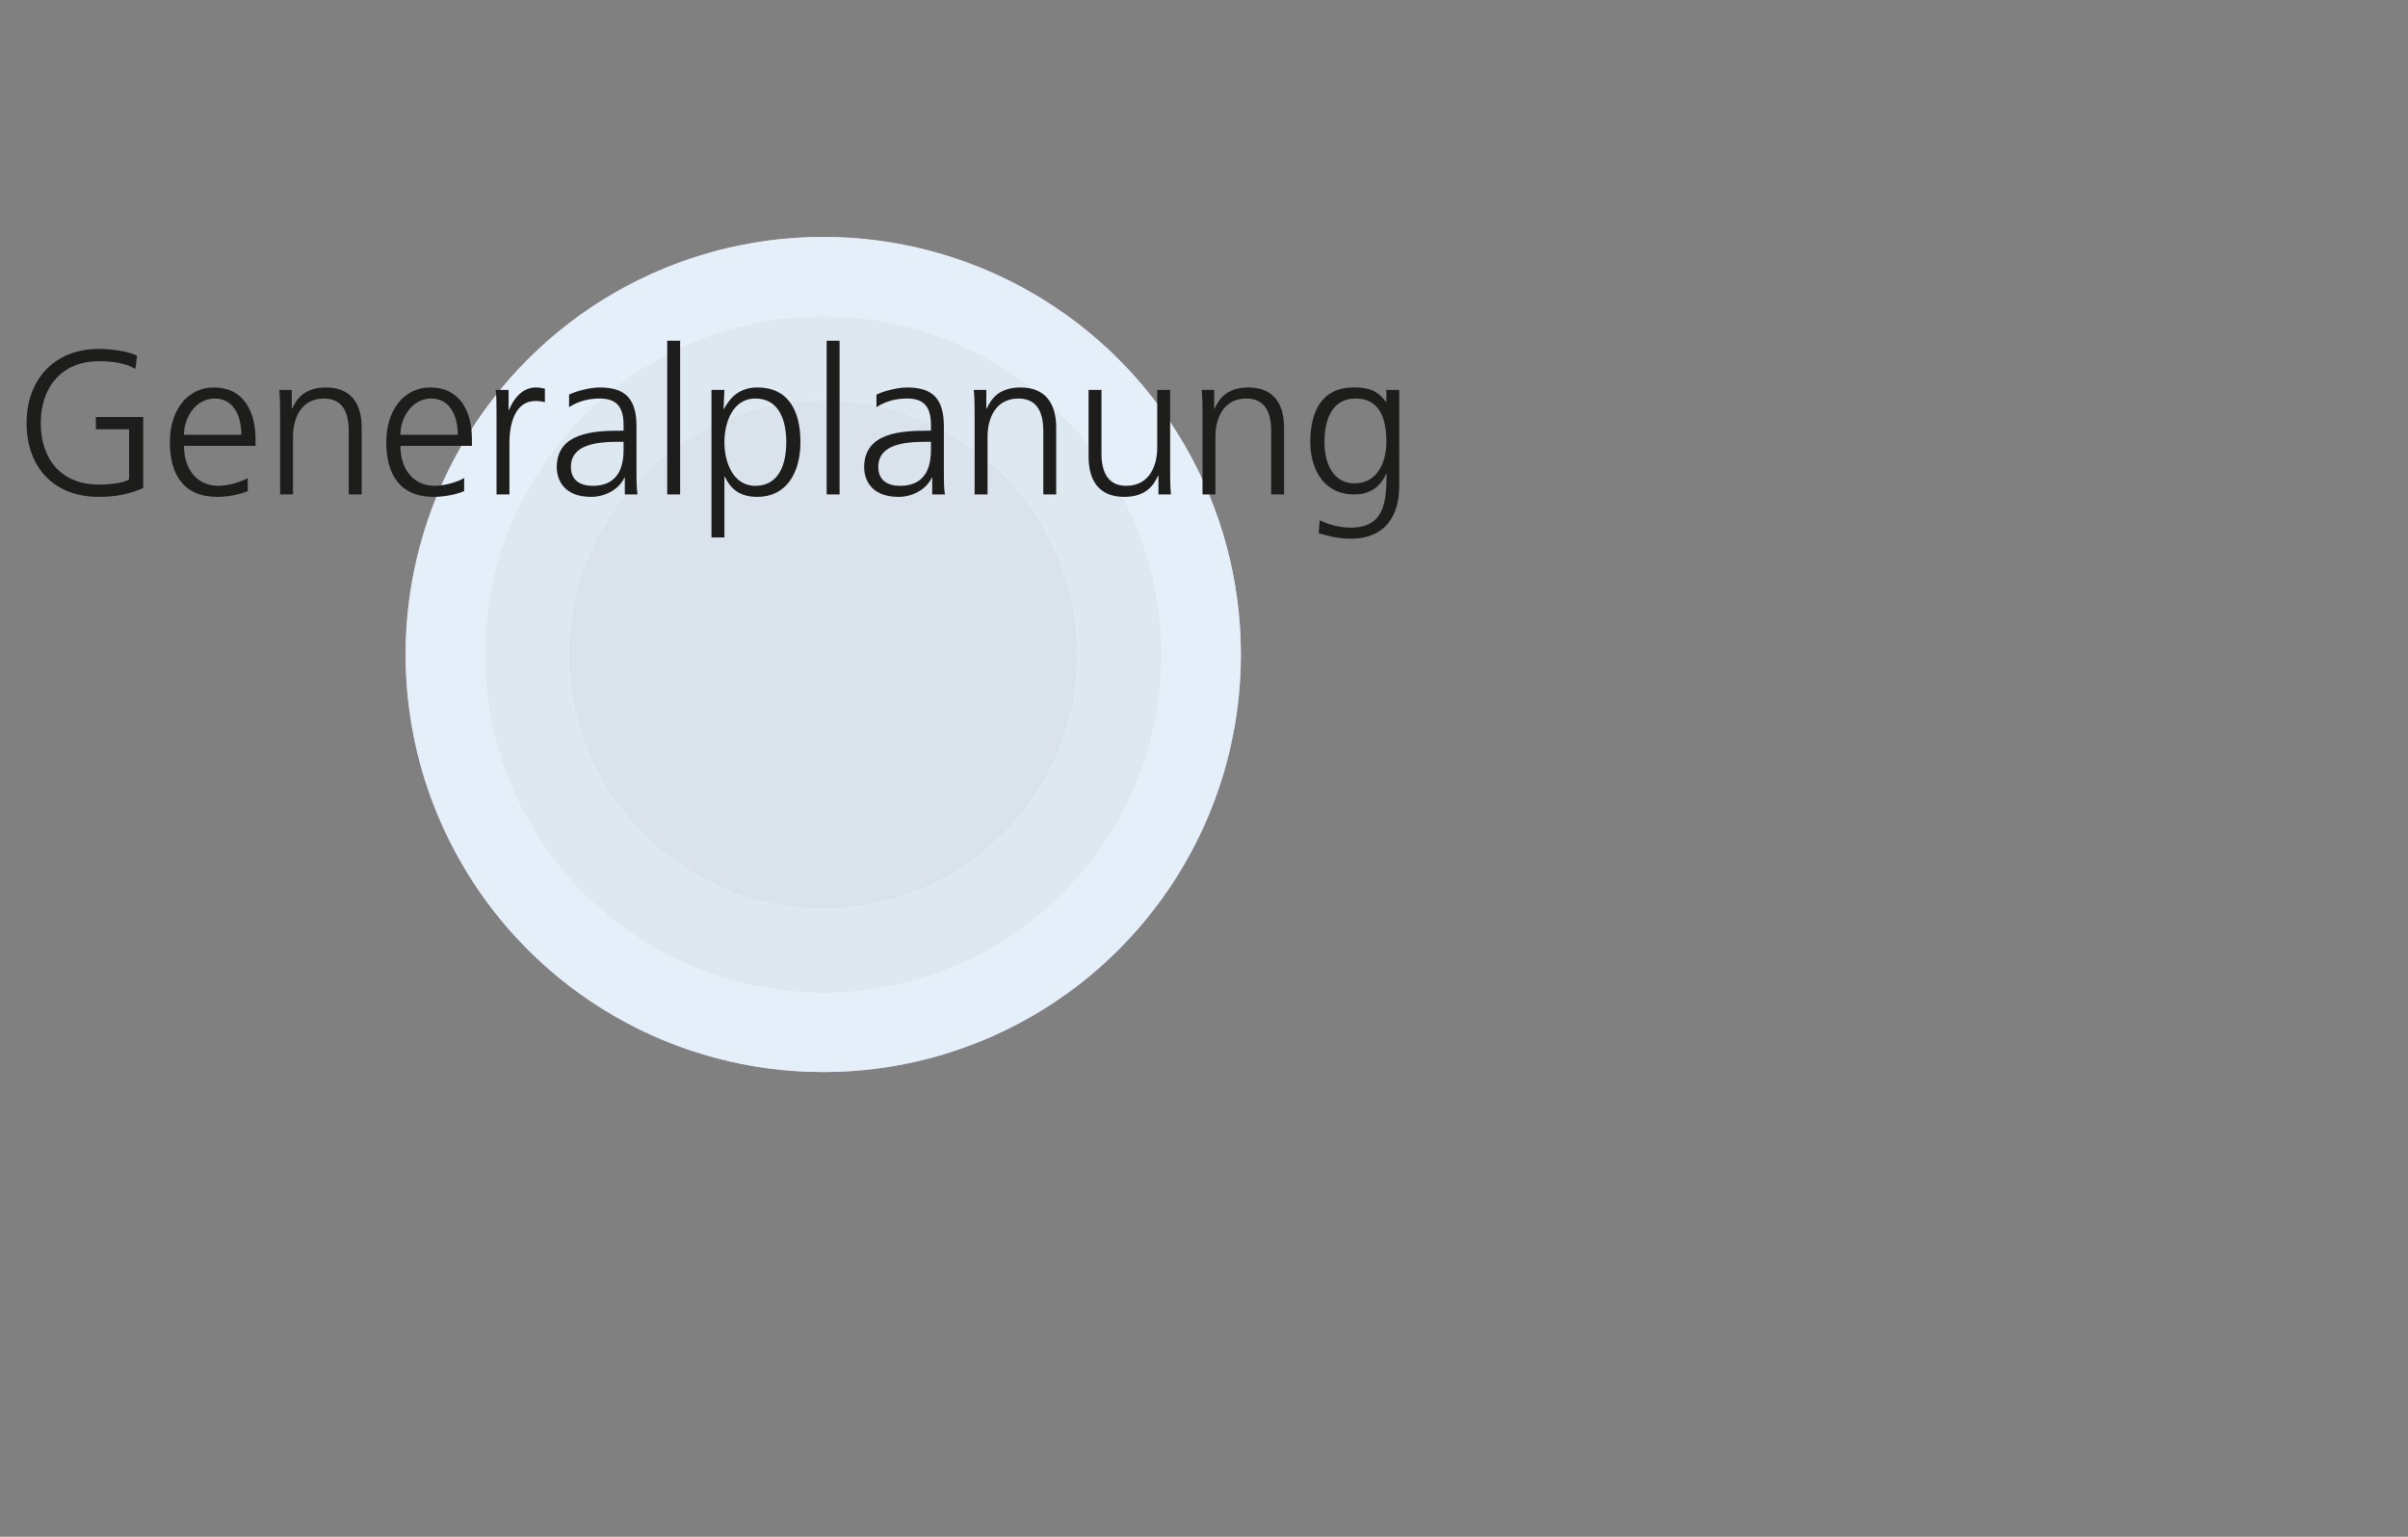
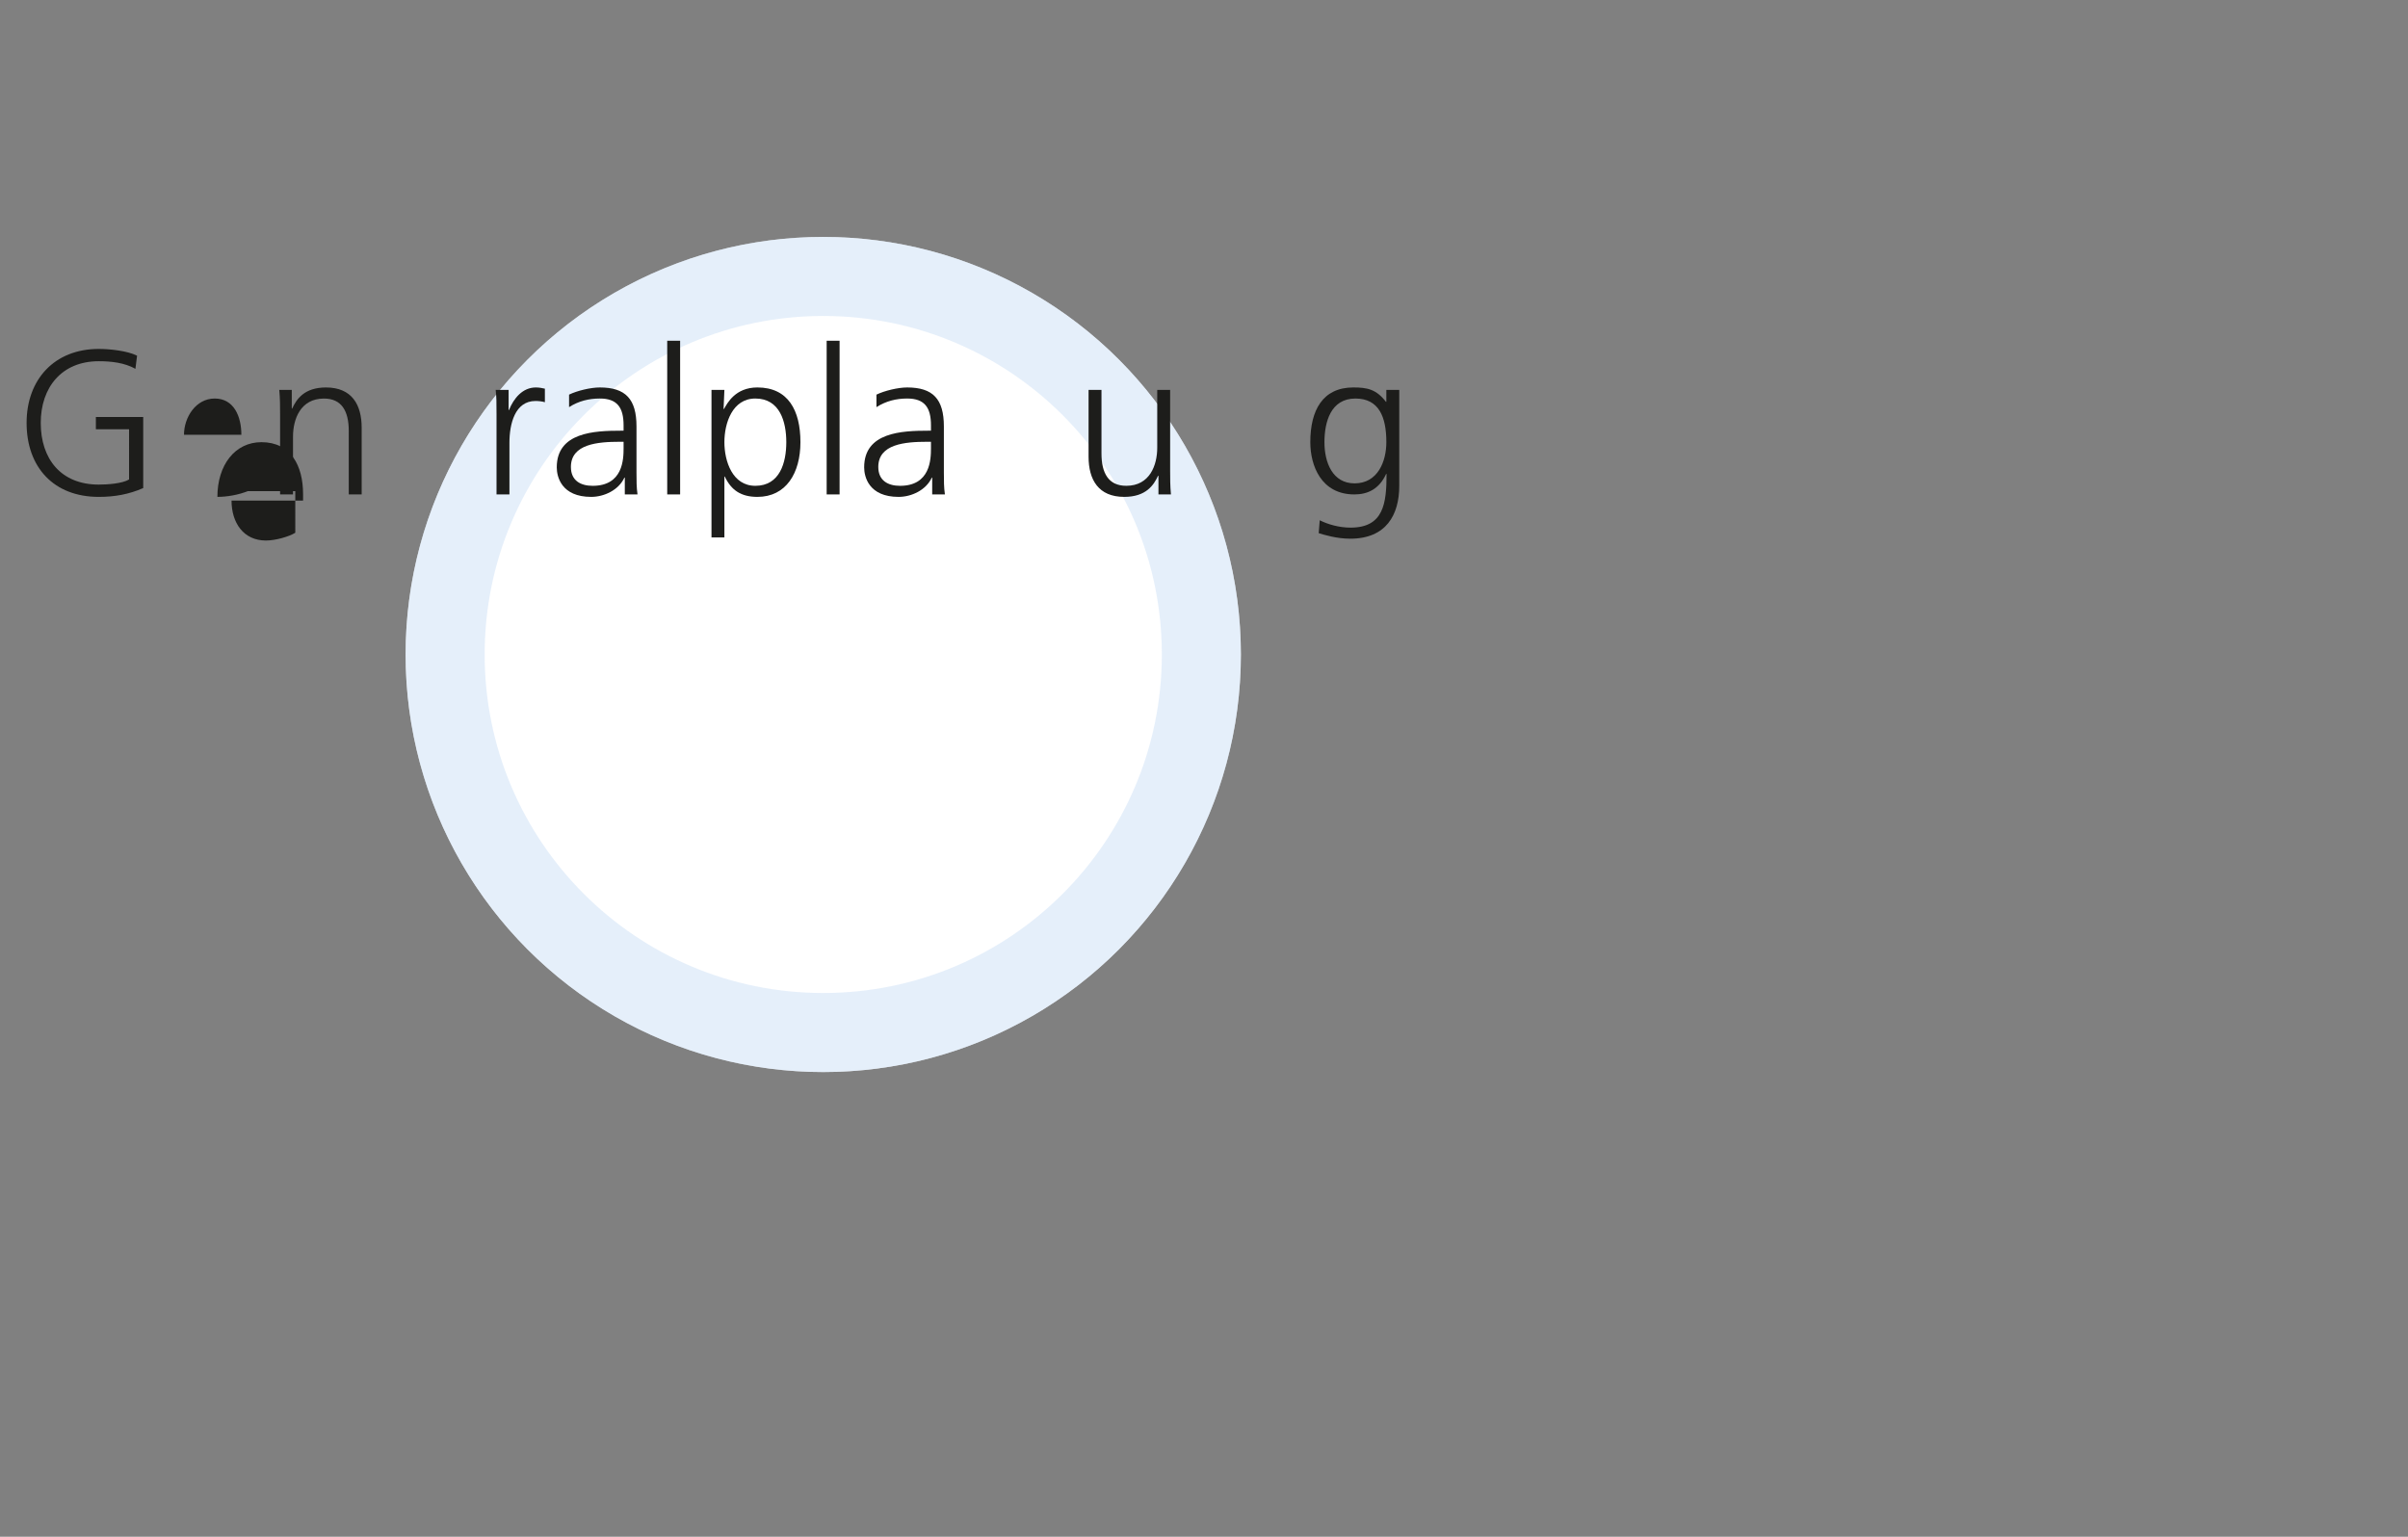
<svg xmlns="http://www.w3.org/2000/svg" version="1.1" id="Ebene_1" x="0px" y="0px" width="282px" height="180px" viewBox="0 0 282 180" enable-background="new 0 0 282 180" xml:space="preserve">
  <rect x="0" y="0" width="282" height="180" fill="#808080" stroke="none" />
  <g>
    <circle fill="#FFFFFF" cx="96.409" cy="76.661" r="48.909" />
    <path opacity="0.6" fill="#D4E5F7" d="M145.318,76.661c0,27.008-21.899,48.906-48.911,48.906c-27.01,0-48.908-21.898-48.908-48.906   c0-27.012,21.898-48.91,48.908-48.91C123.419,27.751,145.318,49.649,145.318,76.661z M96.408,37.009   c-21.898,0-39.65,17.752-39.65,39.652c0,21.896,17.752,39.65,39.65,39.65c21.9,0,39.655-17.754,39.655-39.65   C136.062,54.761,118.308,37.009,96.408,37.009z" />
-     <path opacity="0.8" fill="#D6E2ED" d="M136.053,76.659c0,21.893-17.75,39.643-39.645,39.643c-21.894,0-39.644-17.75-39.644-39.643   c0-21.898,17.75-39.643,39.644-39.643C118.302,37.017,136.053,54.761,136.053,76.659z M96.41,46.849   c-16.463,0-29.813,13.344-29.813,29.811c0,16.461,13.351,29.812,29.813,29.812c16.465,0,29.815-13.352,29.815-29.812   C126.225,60.192,112.875,46.849,96.41,46.849z" />
-     <circle opacity="0.6" fill="#C1D1E0" cx="96.408" cy="76.658" r="29.801" />
  </g>
  <g>
    <g>
      <path fill="#1D1D1B" d="M15.116,50.279h-3.888v-1.44h5.544v8.329c-1.704,0.744-3.36,1.032-5.208,1.032    c-5.28,0-8.449-3.48-8.449-8.665c0-5.088,3.264-8.665,8.449-8.665c1.272,0,3.36,0.216,4.488,0.792l-0.192,1.536    c-1.296-0.72-2.833-0.888-4.296-0.888c-4.344,0-6.792,3.072-6.792,7.225c0,4.225,2.376,7.225,6.792,7.225    c1.032,0,2.76-0.12,3.552-0.6V50.279z" />
-       <path fill="#1D1D1B" d="M29.011,57.528c-1.056,0.432-2.424,0.672-3.552,0.672c-4.057,0-5.568-2.736-5.568-6.409    c0-3.744,2.064-6.409,5.16-6.409c3.456,0,4.873,2.785,4.873,6.073v0.768h-8.377c0,2.592,1.392,4.68,4.033,4.68    c1.104,0,2.712-0.456,3.432-0.912V57.528z M28.267,50.928c0-2.136-0.864-4.249-3.121-4.249c-2.232,0-3.6,2.232-3.6,4.249H28.267z" />
+       <path fill="#1D1D1B" d="M29.011,57.528c-1.056,0.432-2.424,0.672-3.552,0.672c0-3.744,2.064-6.409,5.16-6.409c3.456,0,4.873,2.785,4.873,6.073v0.768h-8.377c0,2.592,1.392,4.68,4.033,4.68    c1.104,0,2.712-0.456,3.432-0.912V57.528z M28.267,50.928c0-2.136-0.864-4.249-3.121-4.249c-2.232,0-3.6,2.232-3.6,4.249H28.267z" />
      <path fill="#1D1D1B" d="M32.802,48.551c0-0.936,0-1.896-0.096-2.88h1.464v2.185h0.048c0.504-1.104,1.416-2.473,3.96-2.473    c3.024,0,4.177,2.017,4.177,4.705v7.825h-1.512v-7.44c0-2.304-0.816-3.792-2.904-3.792c-2.76,0-3.625,2.424-3.625,4.464v6.769    h-1.512V48.551z" />
-       <path fill="#1D1D1B" d="M54.355,57.528c-1.056,0.432-2.424,0.672-3.552,0.672c-4.056,0-5.568-2.736-5.568-6.409    c0-3.744,2.064-6.409,5.16-6.409c3.457,0,4.873,2.785,4.873,6.073v0.768h-8.376c0,2.592,1.392,4.68,4.032,4.68    c1.104,0,2.712-0.456,3.432-0.912V57.528z M53.611,50.928c0-2.136-0.864-4.249-3.121-4.249c-2.232,0-3.6,2.232-3.6,4.249H53.611z" />
      <path fill="#1D1D1B" d="M58.146,48.407c0-1.344,0-1.848-0.096-2.736h1.512v2.353h0.048c0.552-1.368,1.584-2.641,3.145-2.641    c0.36,0,0.792,0.072,1.056,0.144v1.584c-0.312-0.096-0.72-0.144-1.104-0.144c-2.4,0-3.048,2.688-3.048,4.896v6.048h-1.512V48.407z    " />
      <path fill="#1D1D1B" d="M73.171,55.944h-0.048c-0.672,1.464-2.376,2.256-3.889,2.256c-3.48,0-4.032-2.352-4.032-3.457    c0-4.104,4.368-4.296,7.537-4.296h0.288v-0.624c0-2.088-0.744-3.144-2.784-3.144c-1.272,0-2.472,0.288-3.6,1.008v-1.464    c0.936-0.456,2.52-0.84,3.6-0.84c3.024,0,4.296,1.368,4.296,4.561v5.4c0,0.984,0,1.729,0.12,2.568h-1.488V55.944z M73.027,51.744    h-0.432c-2.616,0-5.736,0.264-5.736,2.952c0,1.608,1.152,2.208,2.544,2.208c3.553,0,3.625-3.096,3.625-4.416V51.744z" />
      <path fill="#1D1D1B" d="M78.138,39.911h1.512v18.001h-1.512V39.911z" />
      <path fill="#1D1D1B" d="M83.322,45.671h1.512l-0.096,2.232h0.048c0.384-0.672,1.32-2.521,3.912-2.521    c3.601,0,5.041,2.688,5.041,6.409c0,3.625-1.68,6.409-5.041,6.409c-1.92,0-3.072-0.792-3.816-2.376h-0.048v7.129h-1.512V45.671z     M88.458,46.679c-2.688,0-3.624,2.88-3.624,5.112c0,2.232,0.936,5.112,3.624,5.112c2.88,0,3.625-2.736,3.625-5.112    C92.083,49.416,91.338,46.679,88.458,46.679z" />
      <path fill="#1D1D1B" d="M96.81,39.911h1.513v18.001H96.81V39.911z" />
      <path fill="#1D1D1B" d="M109.17,55.944h-0.048c-0.672,1.464-2.376,2.256-3.888,2.256c-3.48,0-4.033-2.352-4.033-3.457    c0-4.104,4.369-4.296,7.537-4.296h0.288v-0.624c0-2.088-0.744-3.144-2.785-3.144c-1.272,0-2.472,0.288-3.6,1.008v-1.464    c0.936-0.456,2.52-0.84,3.6-0.84c3.024,0,4.296,1.368,4.296,4.561v5.4c0,0.984,0,1.729,0.12,2.568h-1.488V55.944z M109.026,51.744    h-0.433c-2.616,0-5.736,0.264-5.736,2.952c0,1.608,1.152,2.208,2.544,2.208c3.552,0,3.625-3.096,3.625-4.416V51.744z" />
-       <path fill="#1D1D1B" d="M114.138,48.551c0-0.936,0-1.896-0.096-2.88h1.464v2.185h0.048c0.504-1.104,1.416-2.473,3.96-2.473    c3.024,0,4.177,2.017,4.177,4.705v7.825h-1.512v-7.44c0-2.304-0.816-3.792-2.904-3.792c-2.76,0-3.625,2.424-3.625,4.464v6.769    h-1.512V48.551z" />
      <path fill="#1D1D1B" d="M137.034,55.032c0,0.936,0,1.896,0.096,2.88h-1.464v-2.184h-0.048c-0.504,1.104-1.416,2.472-3.96,2.472    c-3.024,0-4.176-2.016-4.176-4.705v-7.825h1.512v7.441c0,2.304,0.816,3.792,2.904,3.792c2.76,0,3.625-2.424,3.625-4.464v-6.769    h1.512V55.032z" />
-       <path fill="#1D1D1B" d="M140.825,48.551c0-0.936,0-1.896-0.096-2.88h1.464v2.185h0.048c0.505-1.104,1.417-2.473,3.961-2.473    c3.024,0,4.176,2.017,4.176,4.705v7.825h-1.512v-7.44c0-2.304-0.816-3.792-2.904-3.792c-2.761,0-3.624,2.424-3.624,4.464v6.769    h-1.513V48.551z" />
      <path fill="#1D1D1B" d="M163.866,56.904c0,3.409-1.536,6.193-5.736,6.193c-1.608,0-3.072-0.456-3.696-0.648l0.12-1.512    c0.936,0.48,2.28,0.864,3.601,0.864c3.888,0,4.224-2.832,4.224-6.289h-0.048c-0.816,1.776-2.16,2.4-3.721,2.4    c-3.912,0-5.16-3.408-5.16-6.121c0-3.72,1.44-6.409,5.041-6.409c1.632,0,2.688,0.216,3.816,1.68h0.048v-1.392h1.512V56.904z     M158.634,56.616c2.736,0,3.721-2.592,3.721-4.825c0-2.952-0.864-5.112-3.625-5.112c-2.88,0-3.624,2.736-3.624,5.112    C155.105,54.192,156.065,56.616,158.634,56.616z" />
    </g>
  </g>
</svg>